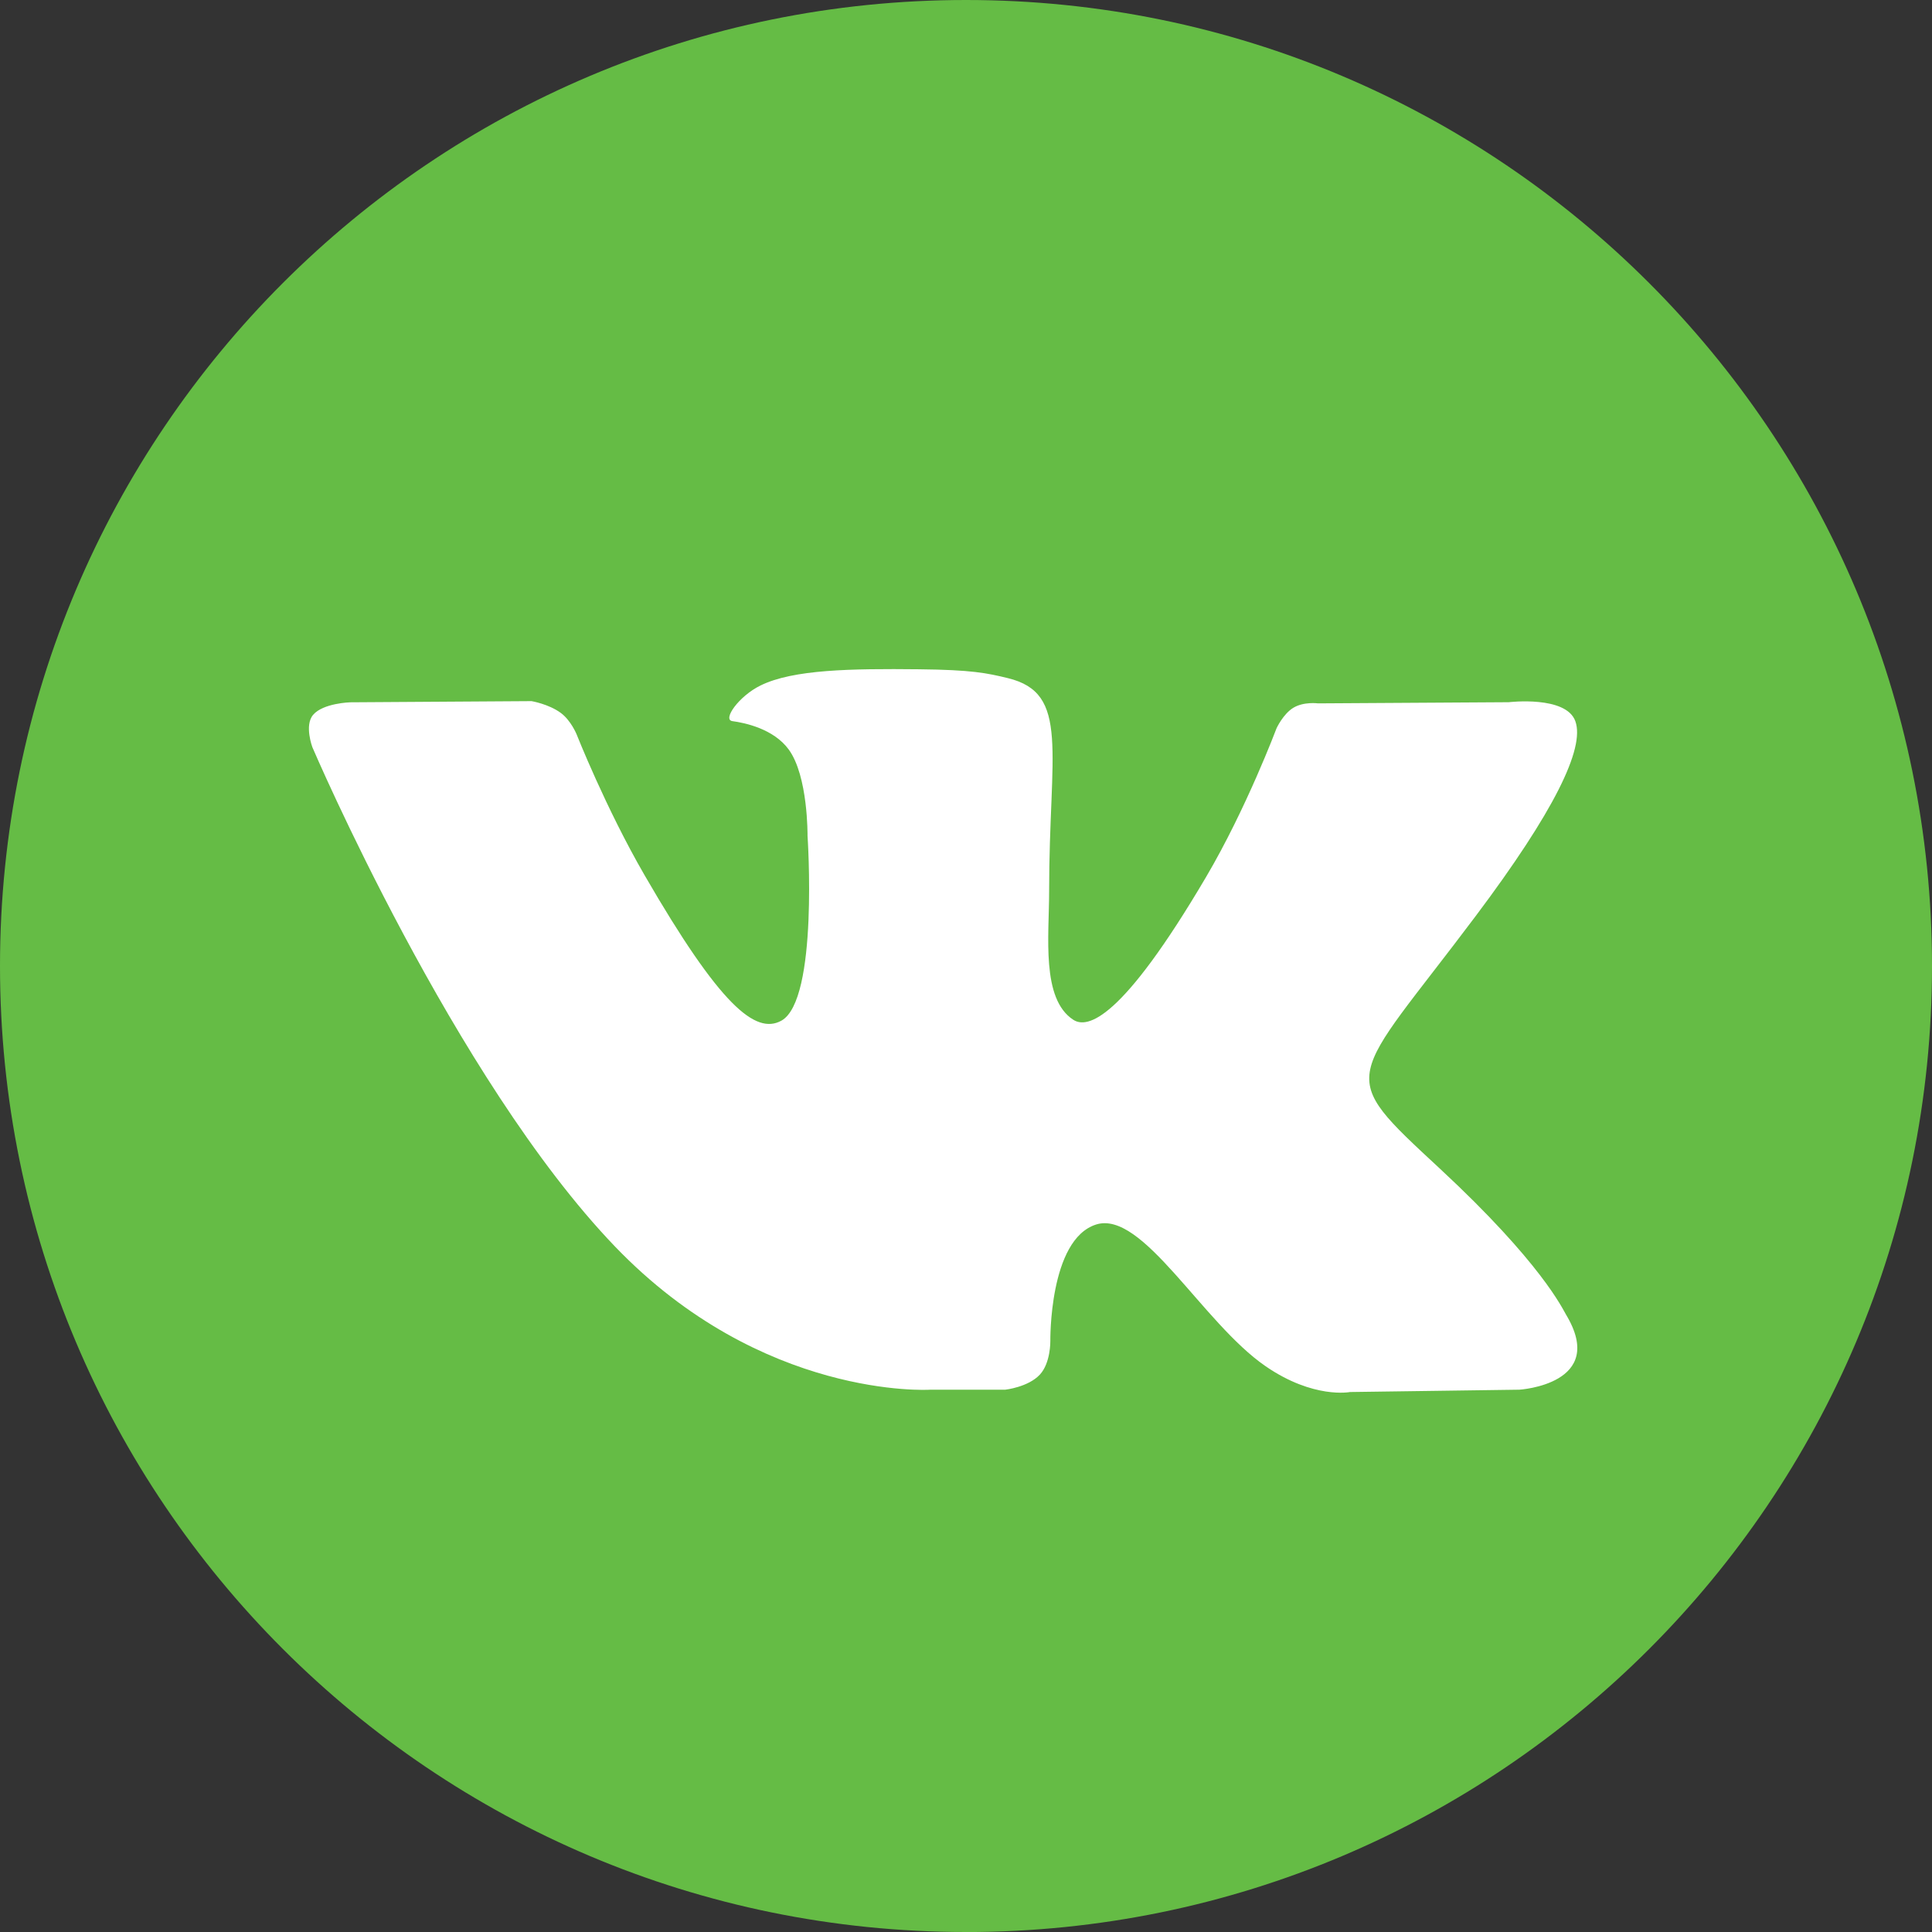
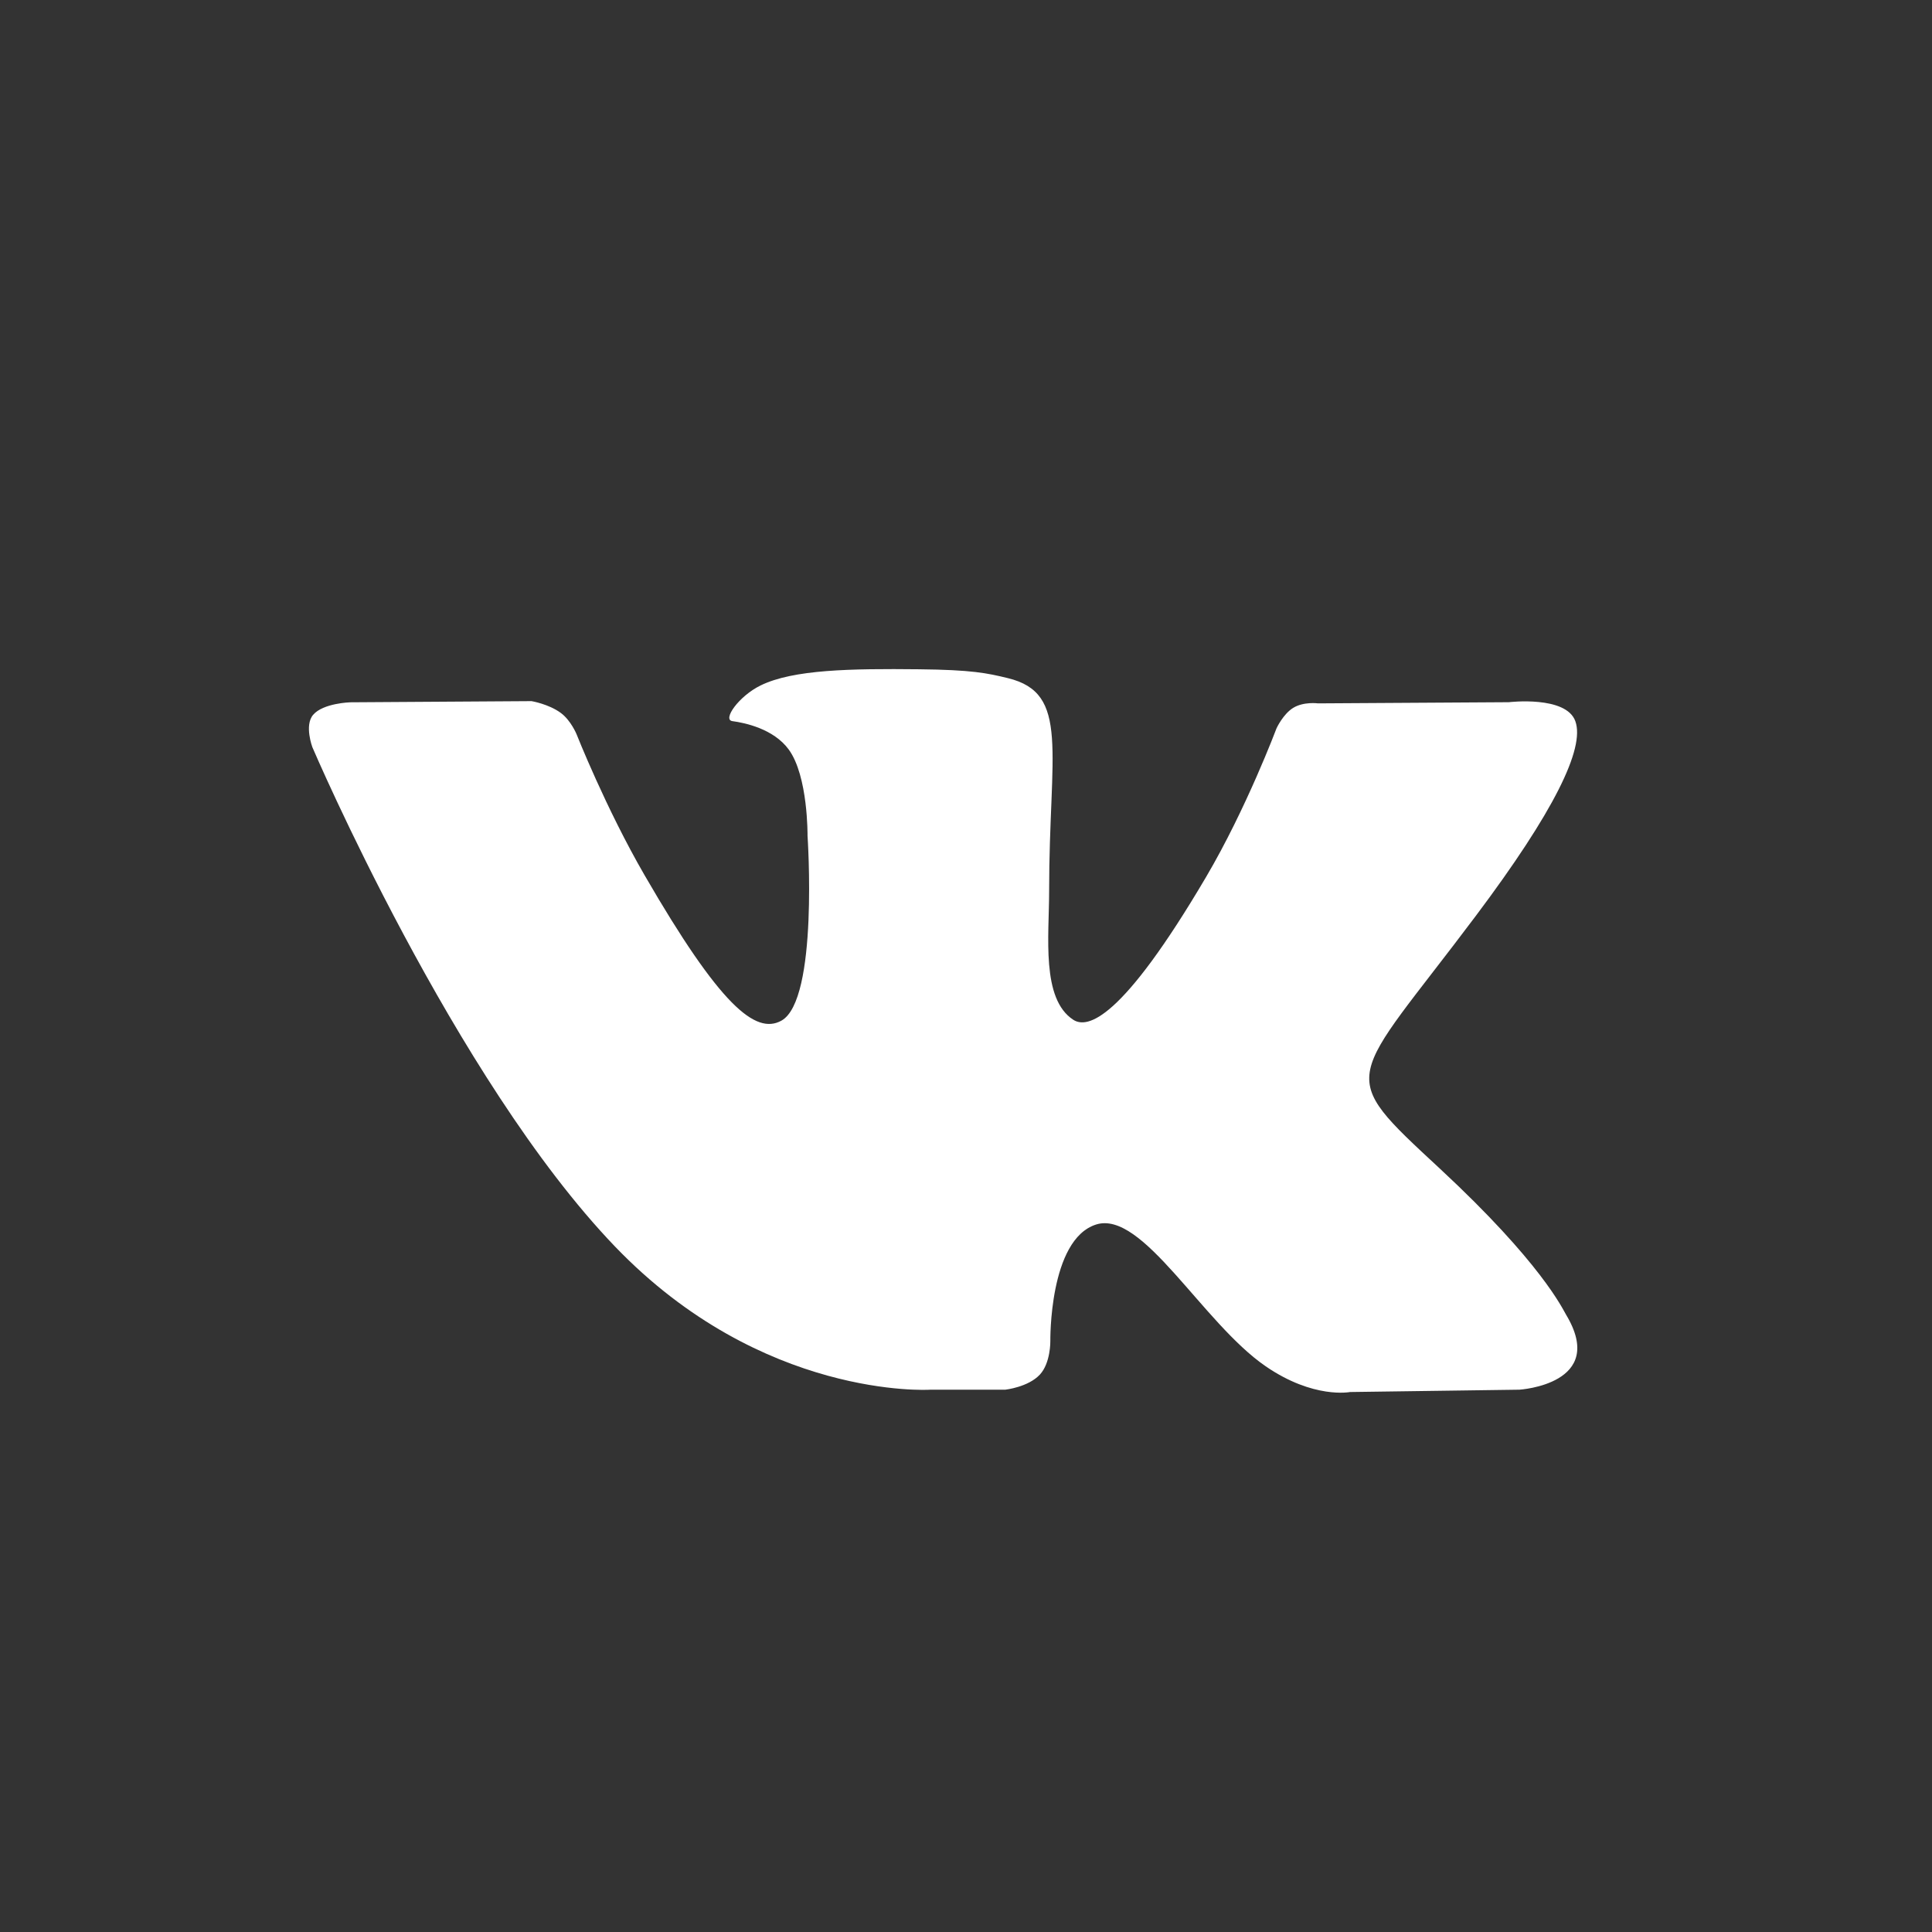
<svg xmlns="http://www.w3.org/2000/svg" width="43" height="43" fill="none">
  <rect width="100%" height="100%" fill="#333333" stroke="none" />
  <g clip-path="url(#clip0)">
-     <path d="M21.5 43.001c11.874 0 21.5-9.626 21.5-21.5C43 9.626 33.374 0 21.5 0 9.626 0 0 9.626 0 21.5c0 11.874 9.626 21.5 21.5 21.5z" fill="#65BC45" />
    <path fill-rule="evenodd" clip-rule="evenodd" d="M20.687 30.93h1.688s.51-.056.77-.337c.239-.258.232-.741.232-.741s-.033-2.264 1.018-2.598c1.036-.329 2.366 2.188 3.776 3.156 1.066.732 1.876.572 1.876.572l3.77-.052s1.972-.121 1.037-1.672c-.077-.127-.545-1.147-2.803-3.244-2.364-2.194-2.047-1.839.8-5.635 1.734-2.311 2.428-3.723 2.211-4.327-.206-.576-1.482-.423-1.482-.423l-4.245.026s-.315-.043-.548.097c-.228.137-.375.456-.375.456s-.672 1.789-1.568 3.31c-1.89 3.21-2.646 3.379-2.955 3.18-.719-.465-.539-1.866-.539-2.862 0-3.111.472-4.407-.919-4.743-.461-.112-.801-.185-1.981-.197-1.515-.016-2.797.004-3.522.36-.483.236-.855.763-.628.794.281.038.916.171 1.253.63.435.592.42 1.921.42 1.921s.25 3.662-.584 4.117c-.572.312-1.357-.325-3.042-3.237-.864-1.492-1.515-3.14-1.515-3.14s-.126-.308-.35-.473c-.272-.2-.652-.263-.652-.263l-4.034.026s-.606.017-.828.28c-.198.234-.016.719-.016.719s3.158 7.388 6.734 11.112c3.279 3.414 7.002 3.189 7.002 3.189z" fill="#fff" />
  </g>
  <defs>
    <clipPath id="clip0">
      <path fill="#fff" transform="translate(0 0)" d="M0 0h43v43H0z" />
    </clipPath>
  </defs>
</svg>